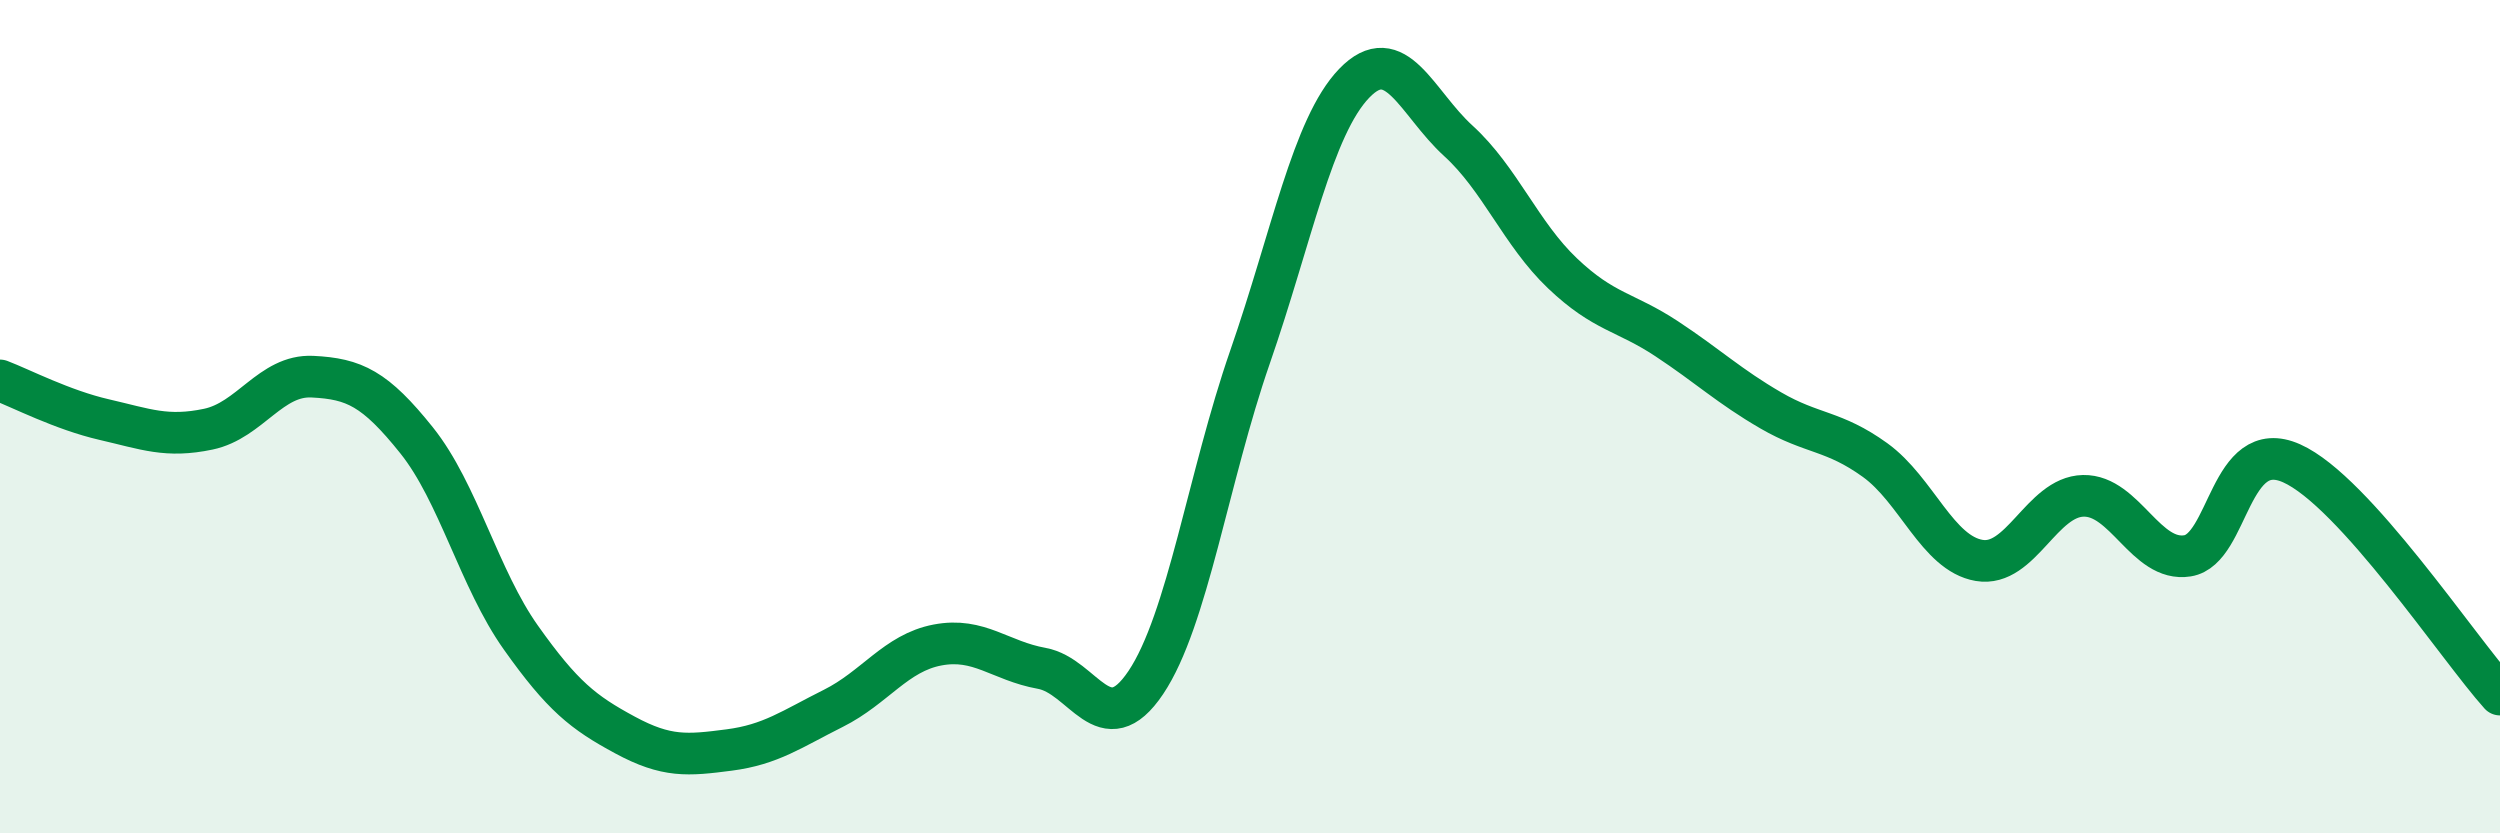
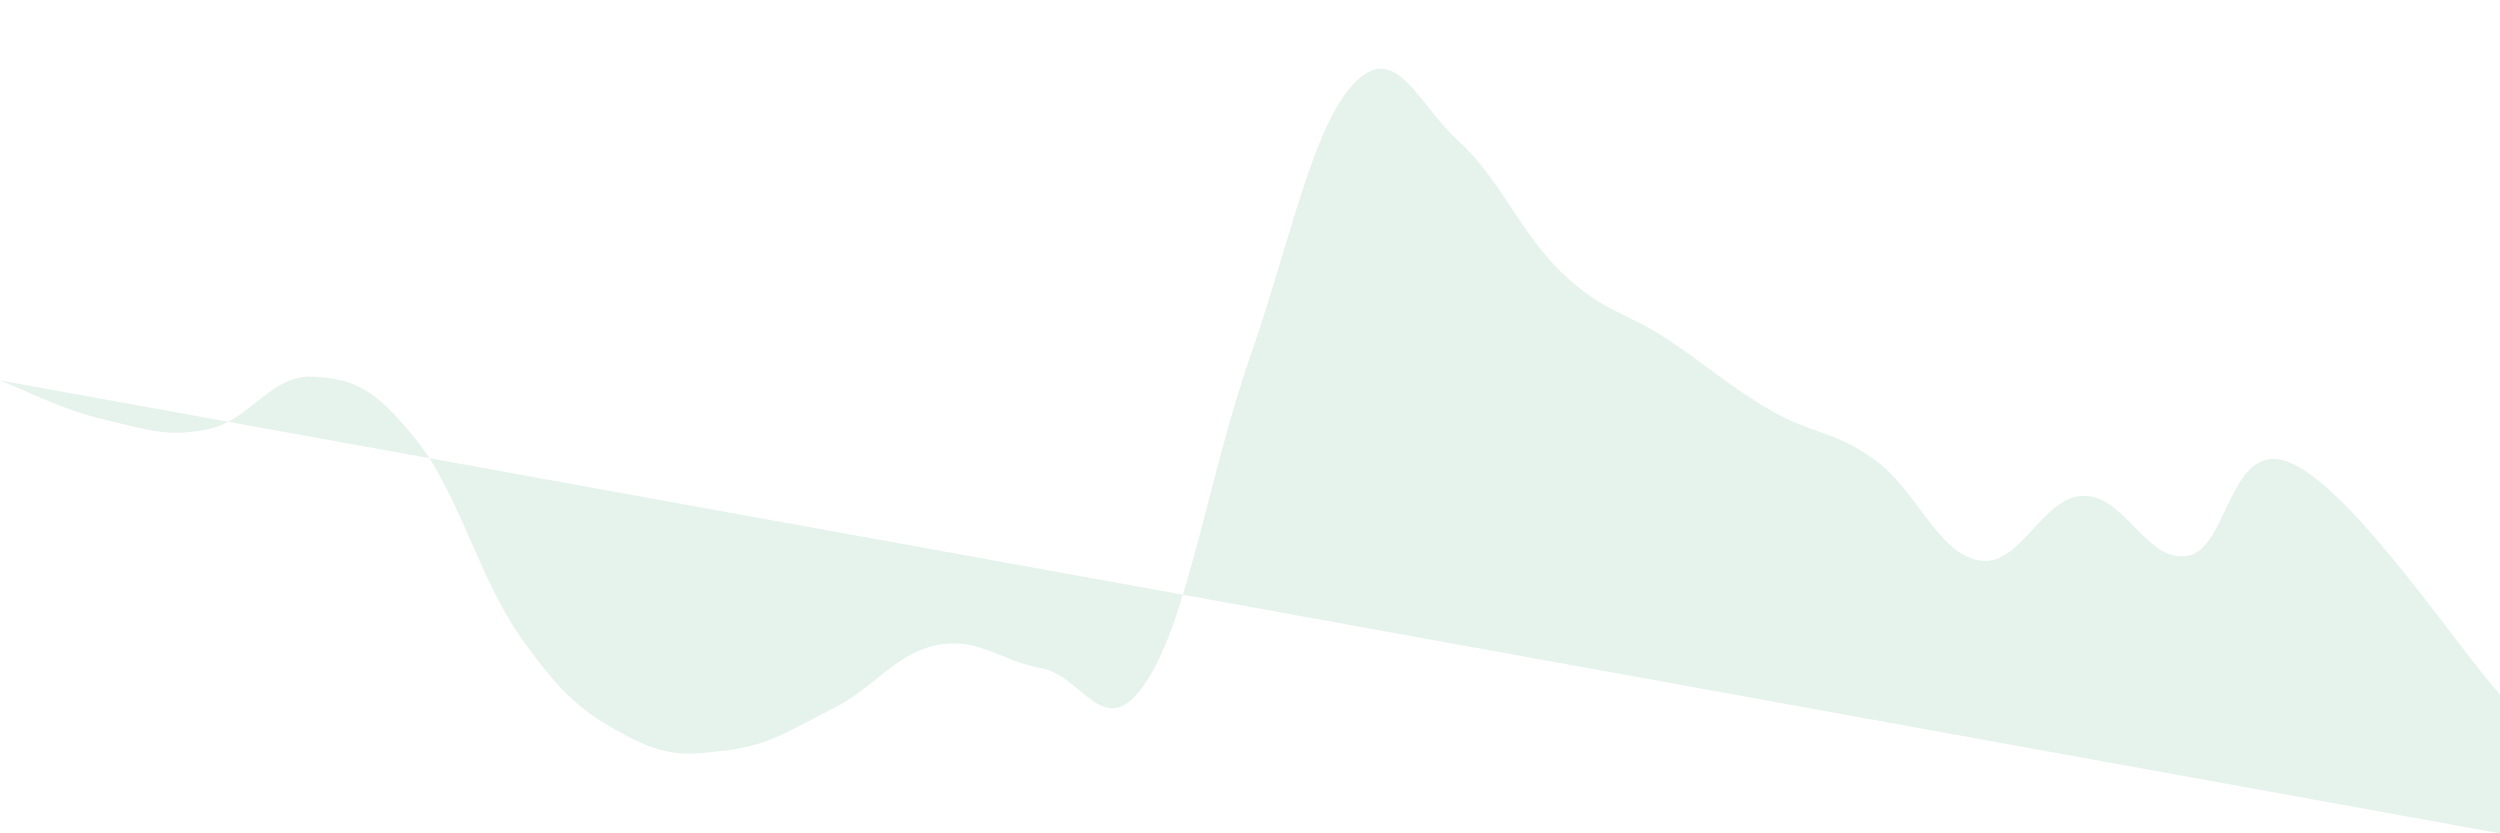
<svg xmlns="http://www.w3.org/2000/svg" width="60" height="20" viewBox="0 0 60 20">
-   <path d="M 0,9.13 C 0.5,9.32 1.5,9.84 2.5,10.07 C 3.5,10.3 4,10.51 5,10.3 C 6,10.09 6.5,8.99 7.5,9.04 C 8.5,9.09 9,9.32 10,10.57 C 11,11.82 11.5,13.89 12.5,15.3 C 13.5,16.71 14,17.1 15,17.64 C 16,18.18 16.5,18.13 17.5,18 C 18.5,17.87 19,17.5 20,17 C 21,16.5 21.5,15.67 22.5,15.48 C 23.5,15.29 24,15.86 25,16.04 C 26,16.22 26.5,17.87 27.5,16.38 C 28.5,14.89 29,11.45 30,8.57 C 31,5.69 31.5,3.04 32.5,2 C 33.5,0.96 34,2.47 35,3.38 C 36,4.29 36.5,5.61 37.5,6.56 C 38.5,7.51 39,7.47 40,8.13 C 41,8.79 41.5,9.27 42.5,9.85 C 43.5,10.43 44,10.32 45,11.04 C 46,11.76 46.5,13.28 47.5,13.45 C 48.5,13.62 49,11.92 50,11.9 C 51,11.88 51.5,13.5 52.5,13.34 C 53.5,13.18 53.5,10.45 55,11.12 C 56.5,11.79 59,15.56 60,16.67L60 20L0 20Z" fill="#008740" opacity="0.1" stroke-linecap="round" stroke-linejoin="round" />
-   <path d="M 0,9.13 C 0.5,9.32 1.5,9.84 2.5,10.07 C 3.5,10.3 4,10.51 5,10.3 C 6,10.09 6.5,8.99 7.5,9.04 C 8.5,9.09 9,9.32 10,10.57 C 11,11.82 11.5,13.89 12.5,15.3 C 13.5,16.71 14,17.1 15,17.64 C 16,18.18 16.5,18.13 17.5,18 C 18.5,17.87 19,17.5 20,17 C 21,16.5 21.5,15.67 22.5,15.48 C 23.5,15.29 24,15.86 25,16.04 C 26,16.22 26.5,17.87 27.5,16.38 C 28.5,14.89 29,11.45 30,8.57 C 31,5.69 31.5,3.04 32.5,2 C 33.5,0.96 34,2.47 35,3.38 C 36,4.29 36.5,5.61 37.5,6.56 C 38.5,7.51 39,7.47 40,8.13 C 41,8.79 41.5,9.27 42.5,9.85 C 43.5,10.43 44,10.32 45,11.04 C 46,11.76 46.5,13.28 47.5,13.45 C 48.5,13.62 49,11.92 50,11.9 C 51,11.88 51.5,13.5 52.5,13.34 C 53.5,13.18 53.5,10.45 55,11.12 C 56.5,11.79 59,15.56 60,16.67" stroke="#008740" stroke-width="1" fill="none" stroke-linecap="round" stroke-linejoin="round" />
+   <path d="M 0,9.13 C 0.5,9.32 1.5,9.84 2.5,10.07 C 3.5,10.3 4,10.51 5,10.3 C 6,10.09 6.5,8.99 7.5,9.04 C 8.5,9.09 9,9.32 10,10.57 C 11,11.82 11.5,13.89 12.5,15.3 C 13.5,16.71 14,17.1 15,17.64 C 16,18.18 16.5,18.13 17.5,18 C 18.5,17.87 19,17.5 20,17 C 21,16.5 21.5,15.67 22.5,15.48 C 23.5,15.29 24,15.86 25,16.04 C 26,16.22 26.5,17.87 27.5,16.38 C 28.5,14.89 29,11.45 30,8.57 C 31,5.69 31.5,3.04 32.5,2 C 33.5,0.96 34,2.47 35,3.38 C 36,4.29 36.5,5.61 37.5,6.56 C 38.5,7.51 39,7.47 40,8.13 C 41,8.79 41.5,9.27 42.5,9.85 C 43.5,10.43 44,10.32 45,11.04 C 46,11.76 46.5,13.28 47.5,13.45 C 48.5,13.62 49,11.92 50,11.9 C 51,11.88 51.5,13.5 52.5,13.34 C 53.5,13.18 53.5,10.45 55,11.12 C 56.5,11.79 59,15.56 60,16.67L60 20Z" fill="#008740" opacity="0.1" stroke-linecap="round" stroke-linejoin="round" />
</svg>